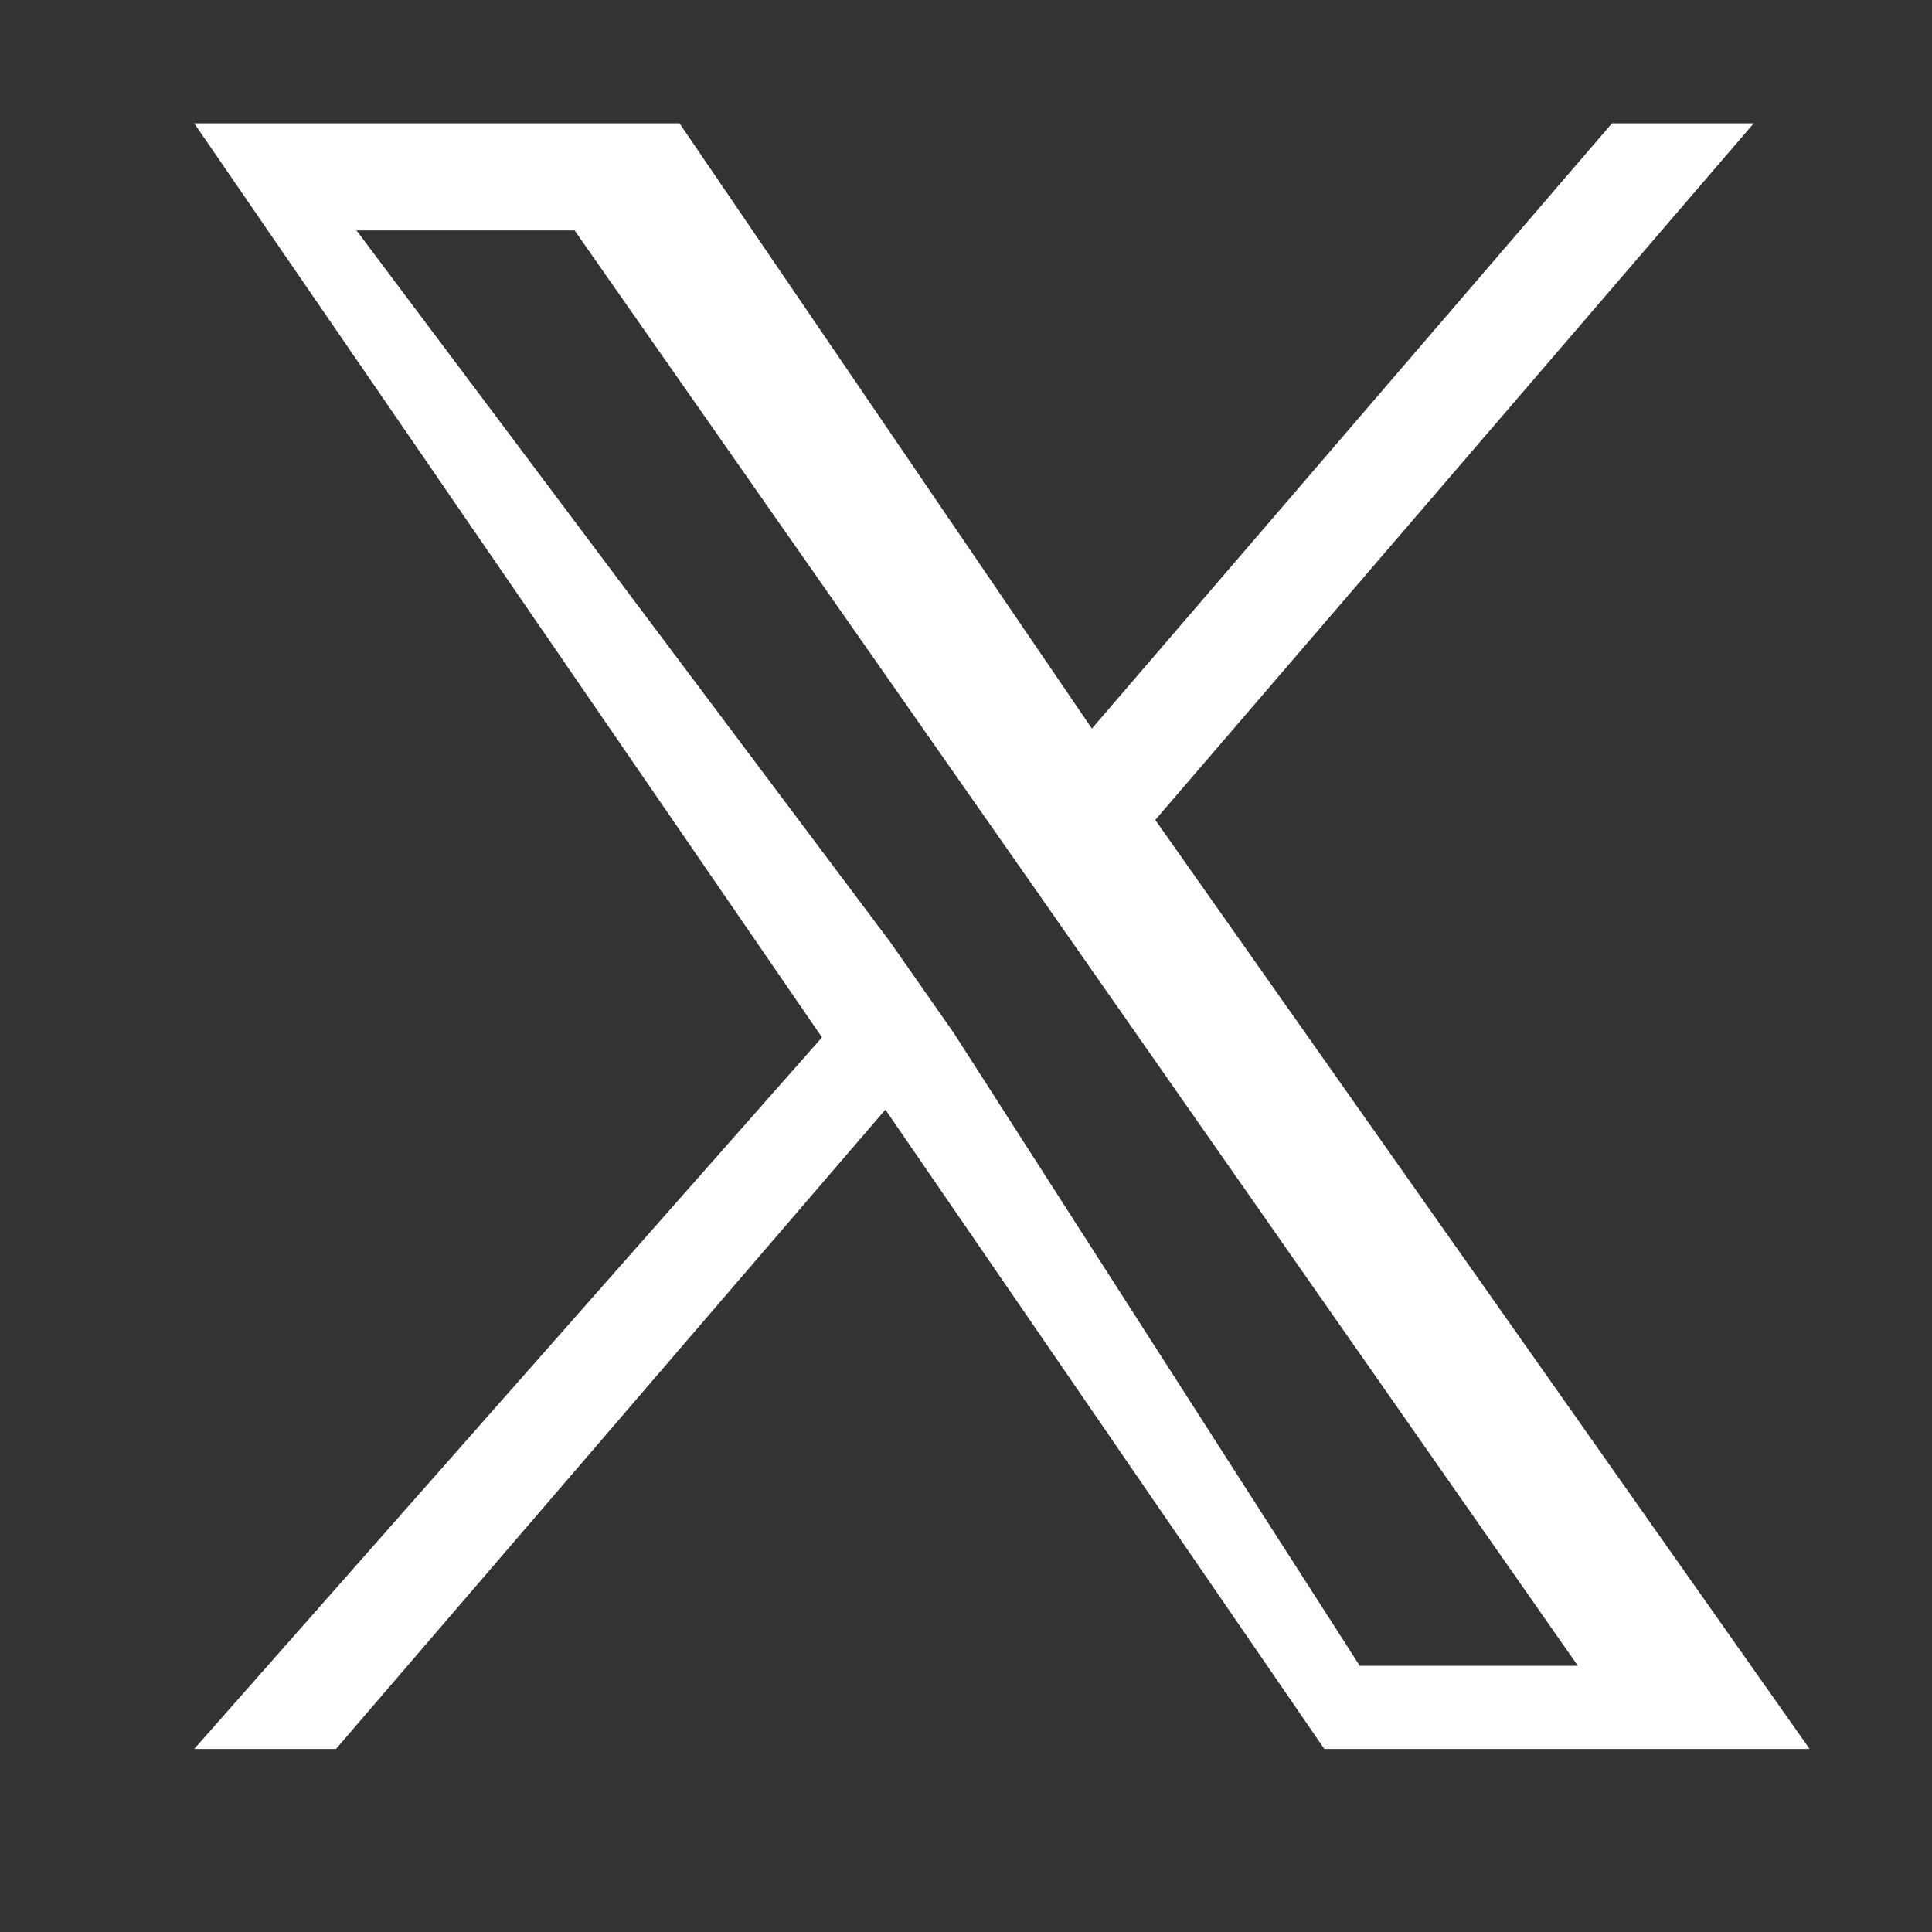
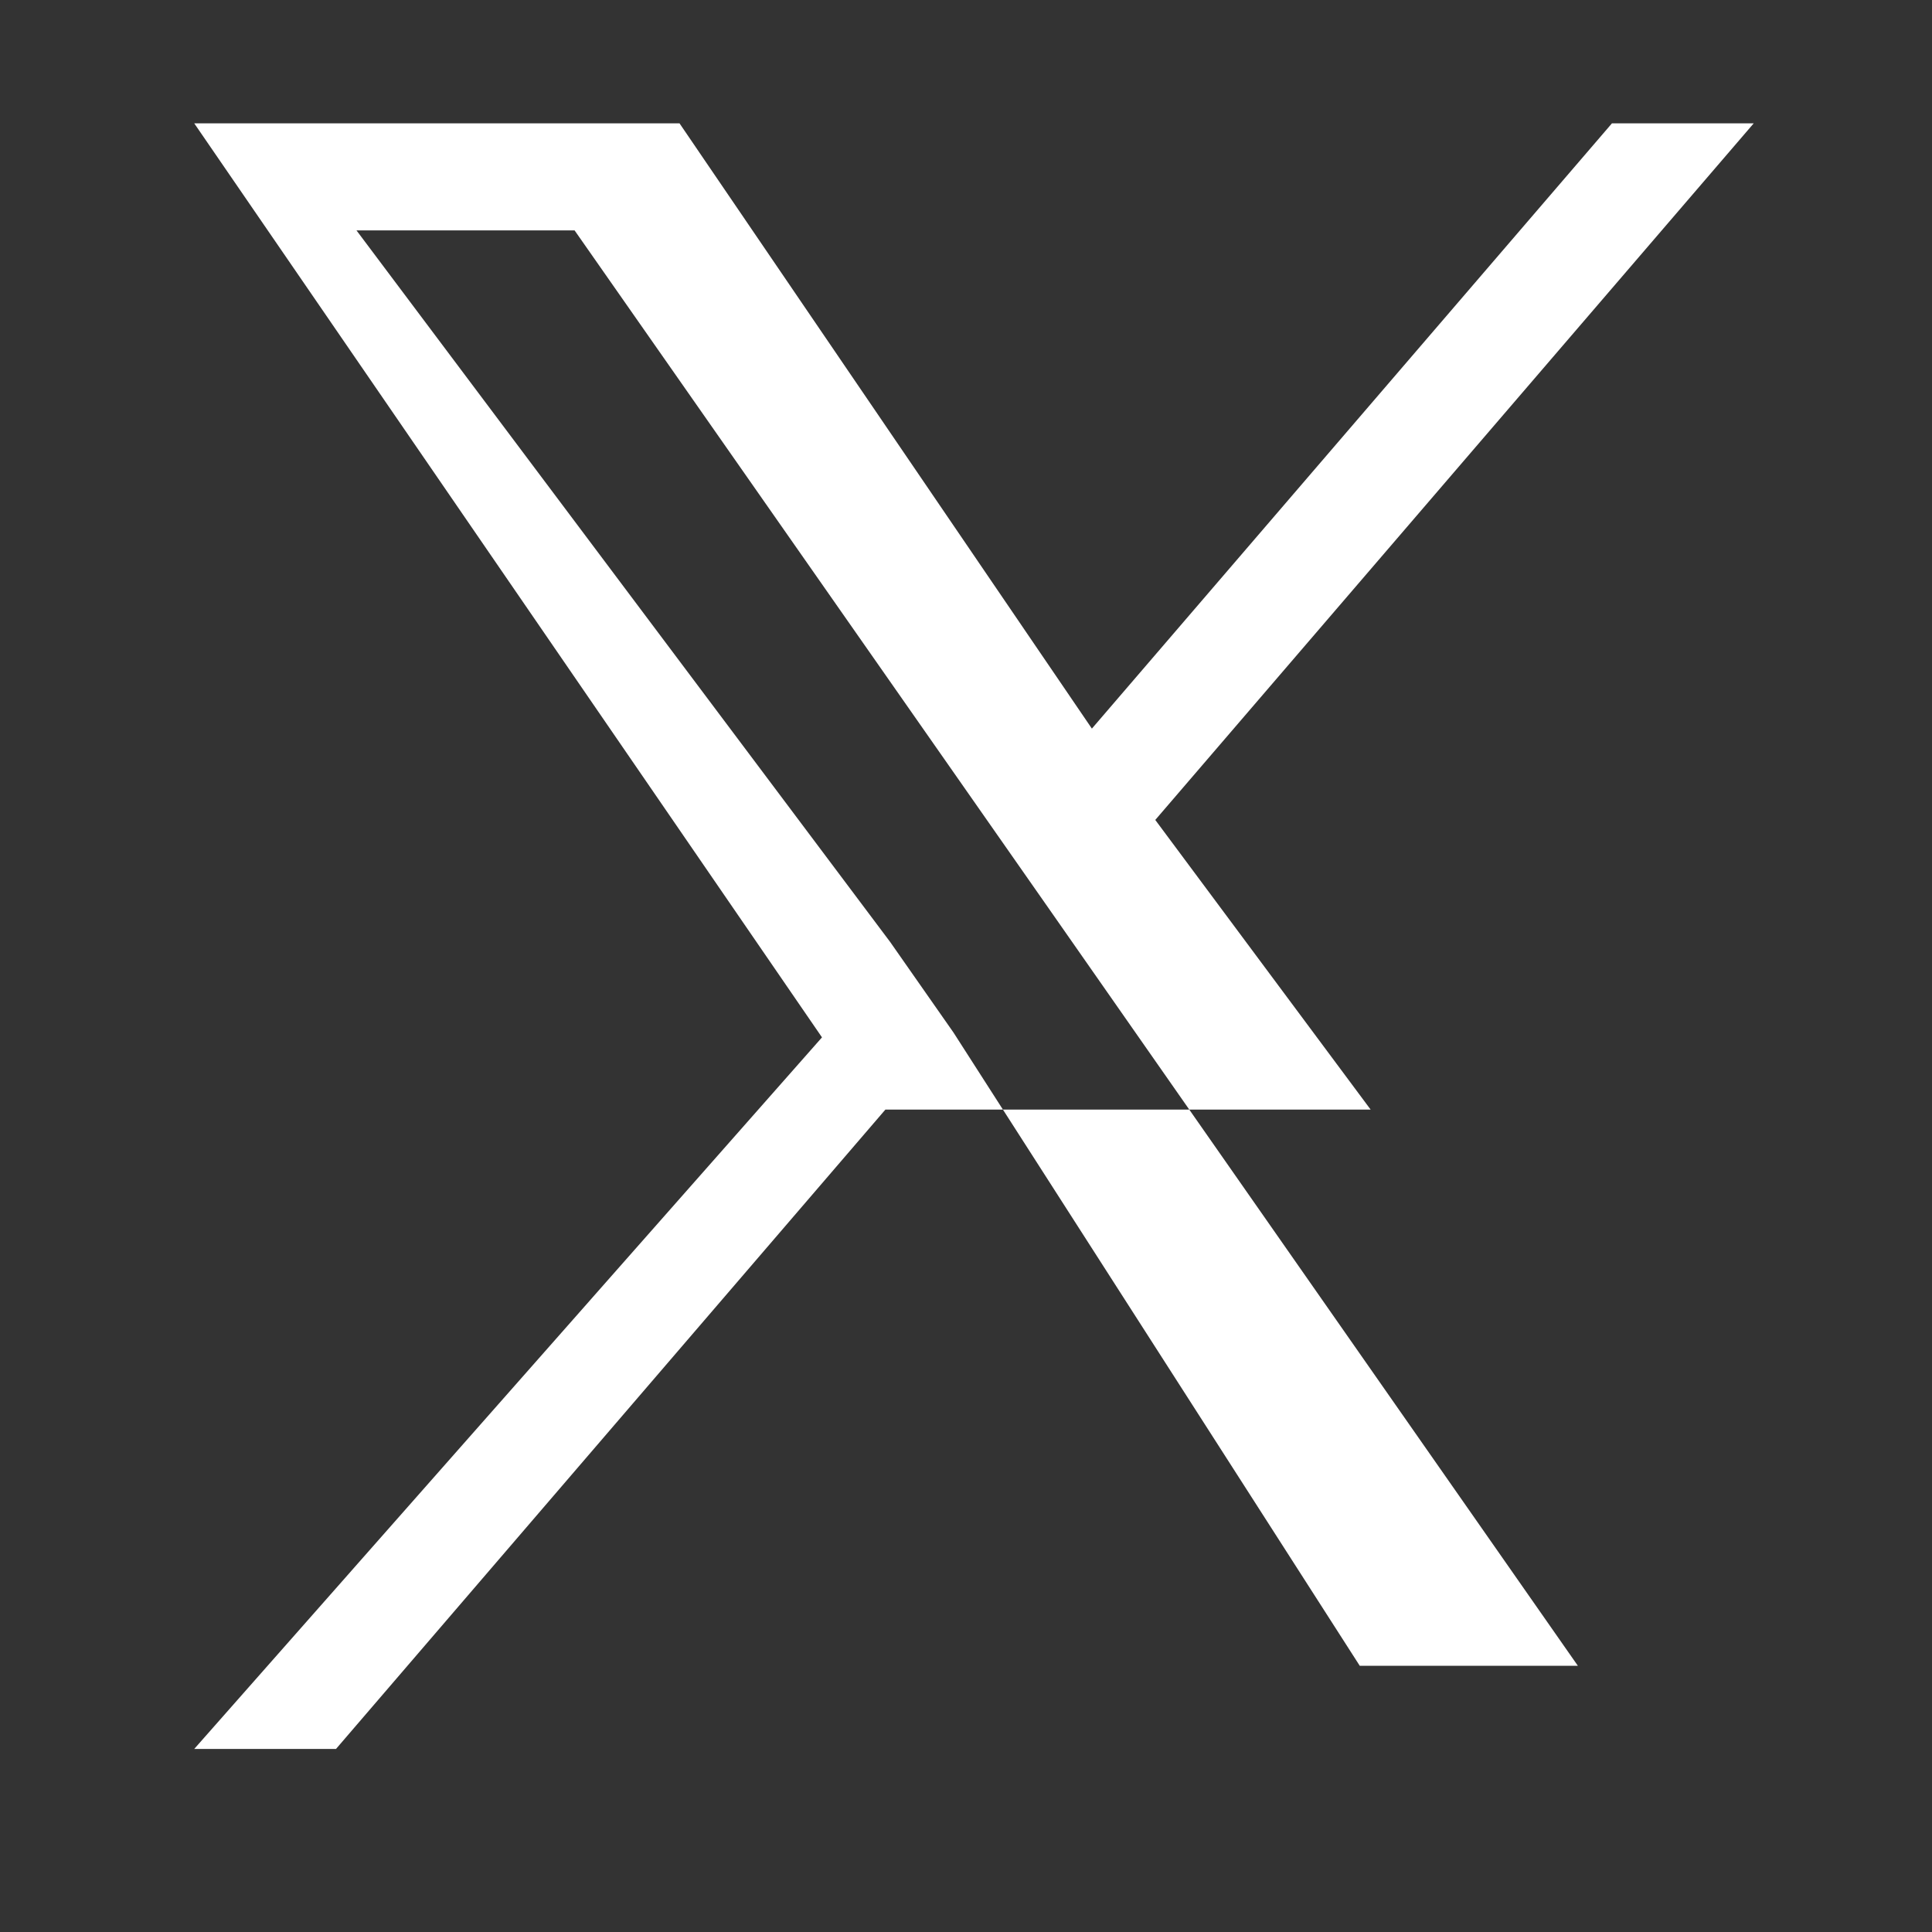
<svg xmlns="http://www.w3.org/2000/svg" version="1.1" id="Warstwa_1" x="0px" y="0px" width="283.46px" height="283.46px" viewBox="0 0 283.46 283.46" enable-background="new 0 0 283.46 283.46" xml:space="preserve">
  <rect x="0" y="0" width="283.46" height="283.46" fill="#333333" stroke="none" />
-   <path fill="#FFFFFF" d="M169.5,120.3l87.8-102.2h-20.8l-76.3,88.8L99.7,18.1H28.5l92.1,134.1L28.5,256.6h20.8l80.6-93.8l64.4,93.8  h71.2L169.5,120.3z M139.9,151.5l-9.3-13.3L52.3,33.8h32l60,85.8l9.3,13.3l77.9,111.5h-32L139.9,151.5z" />
+   <path fill="#FFFFFF" d="M169.5,120.3l87.8-102.2h-20.8l-76.3,88.8L99.7,18.1H28.5l92.1,134.1L28.5,256.6h20.8l80.6-93.8h71.2L169.5,120.3z M139.9,151.5l-9.3-13.3L52.3,33.8h32l60,85.8l9.3,13.3l77.9,111.5h-32L139.9,151.5z" />
</svg>